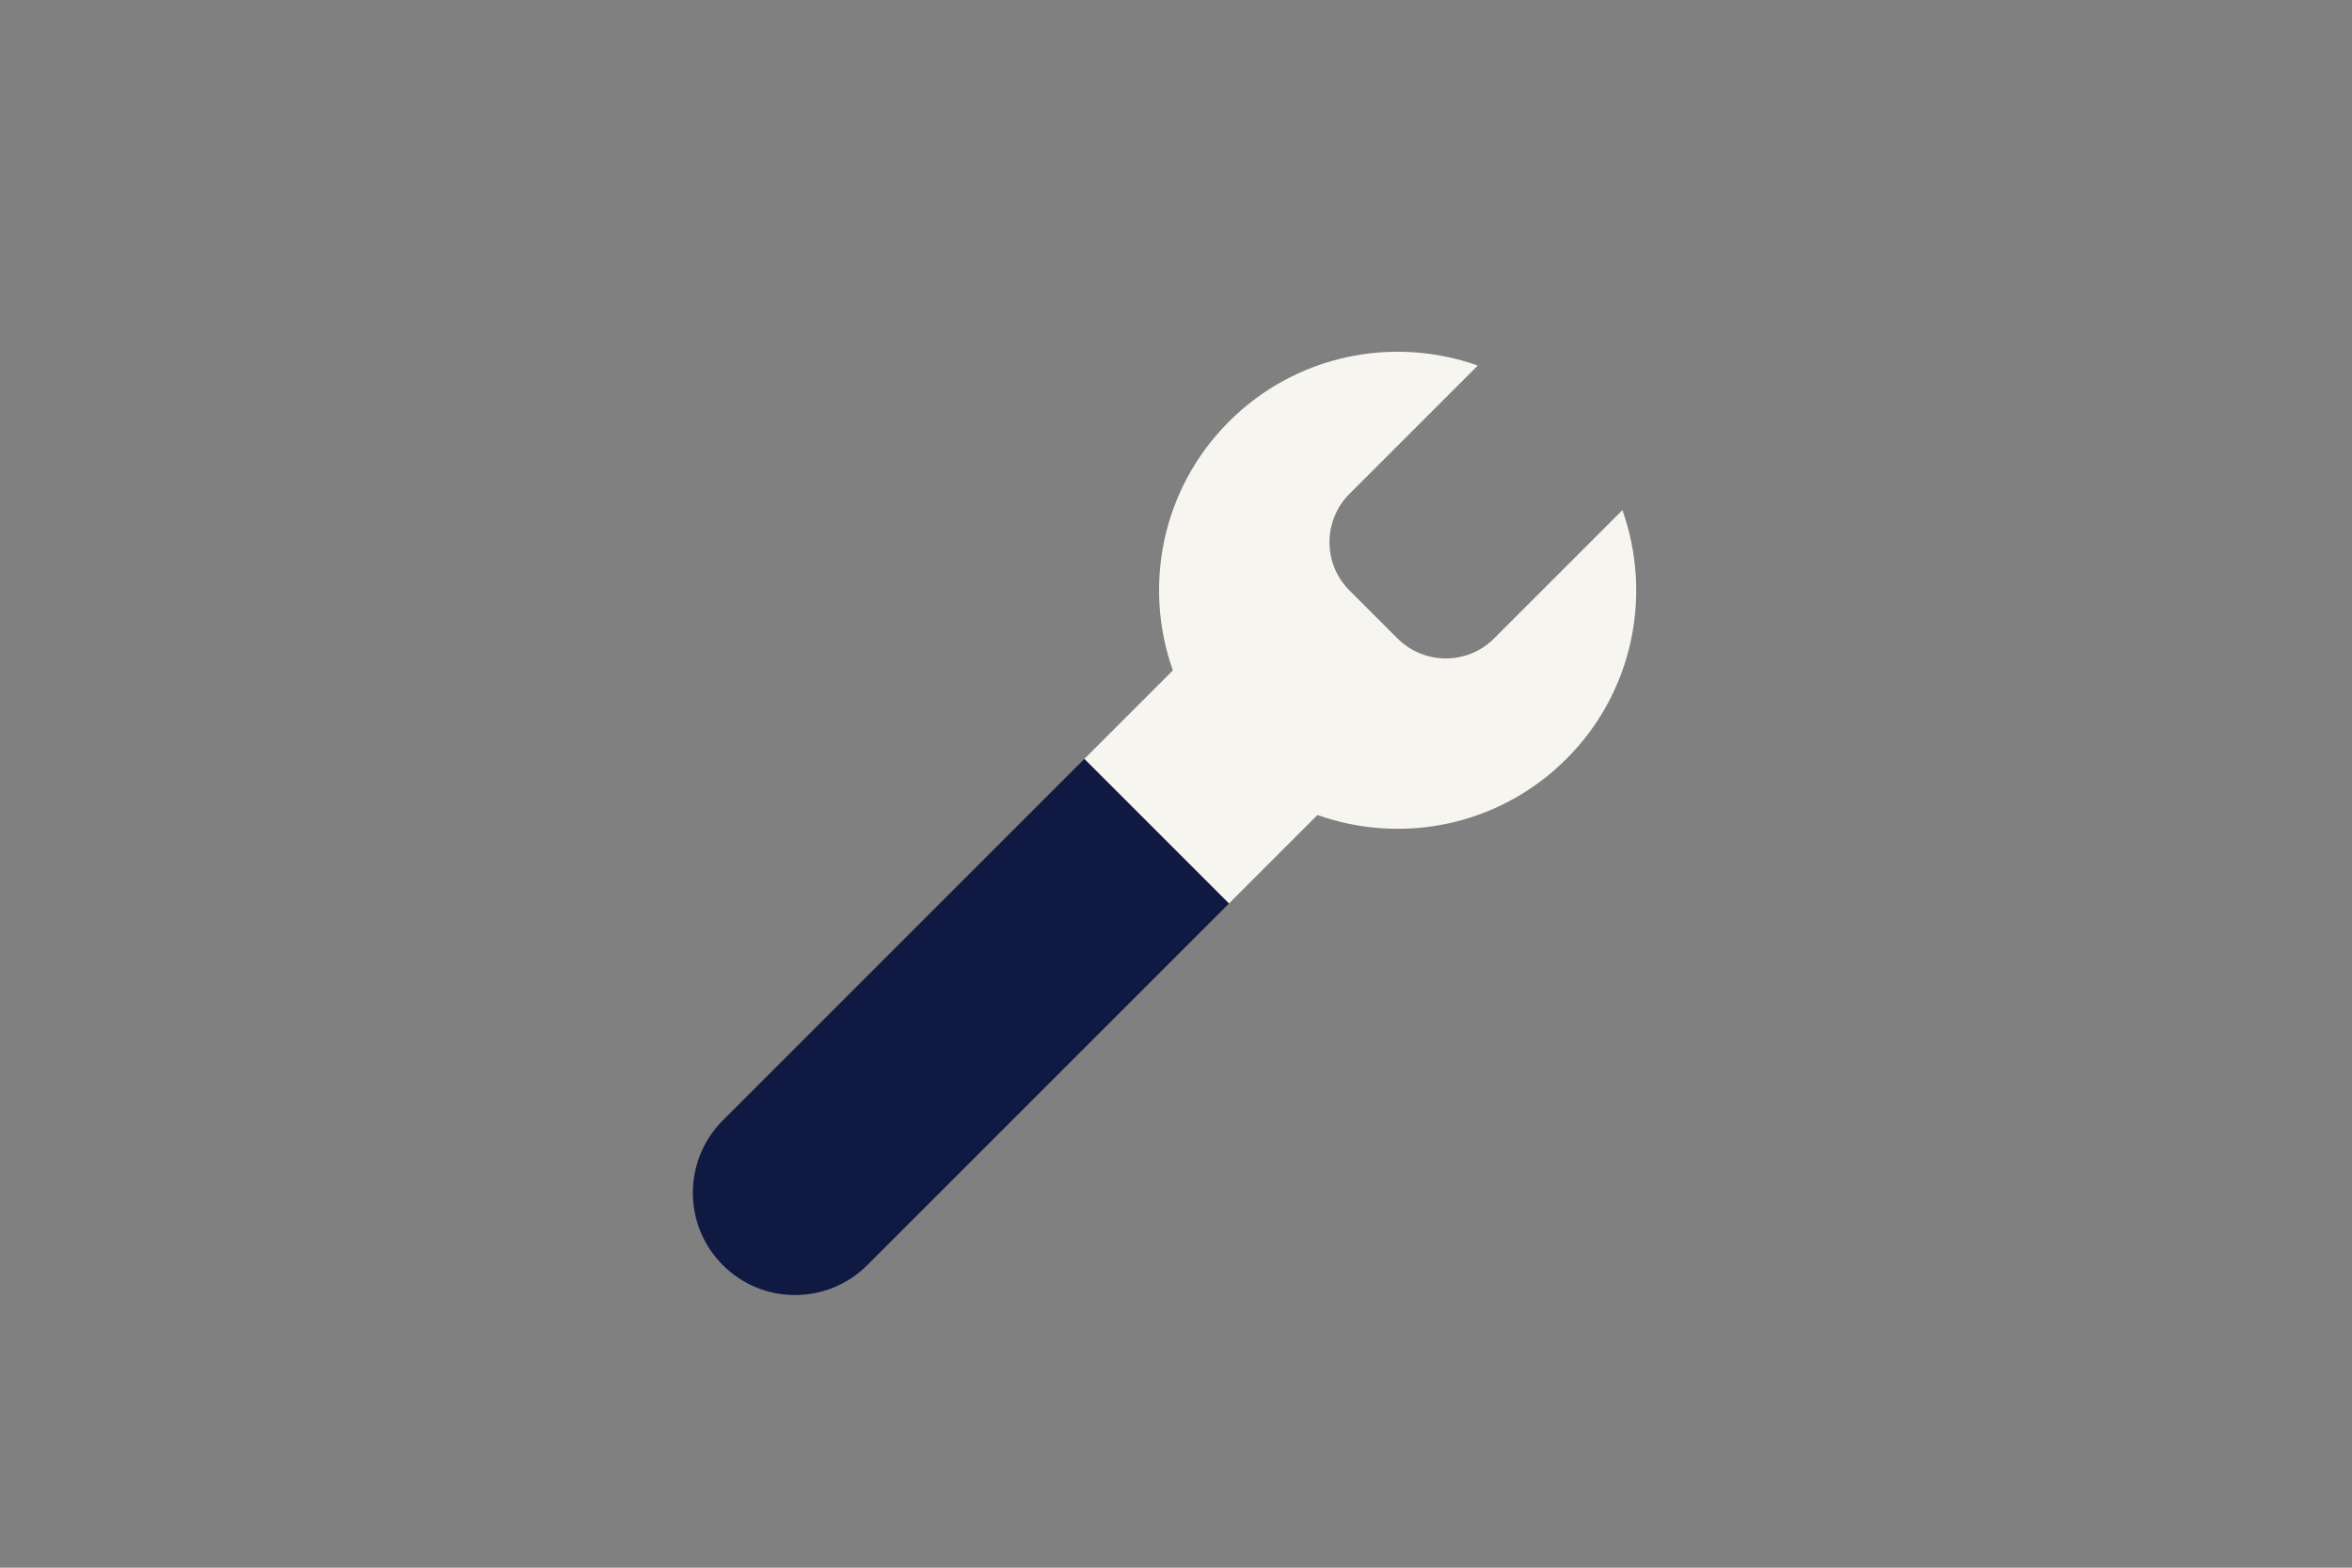
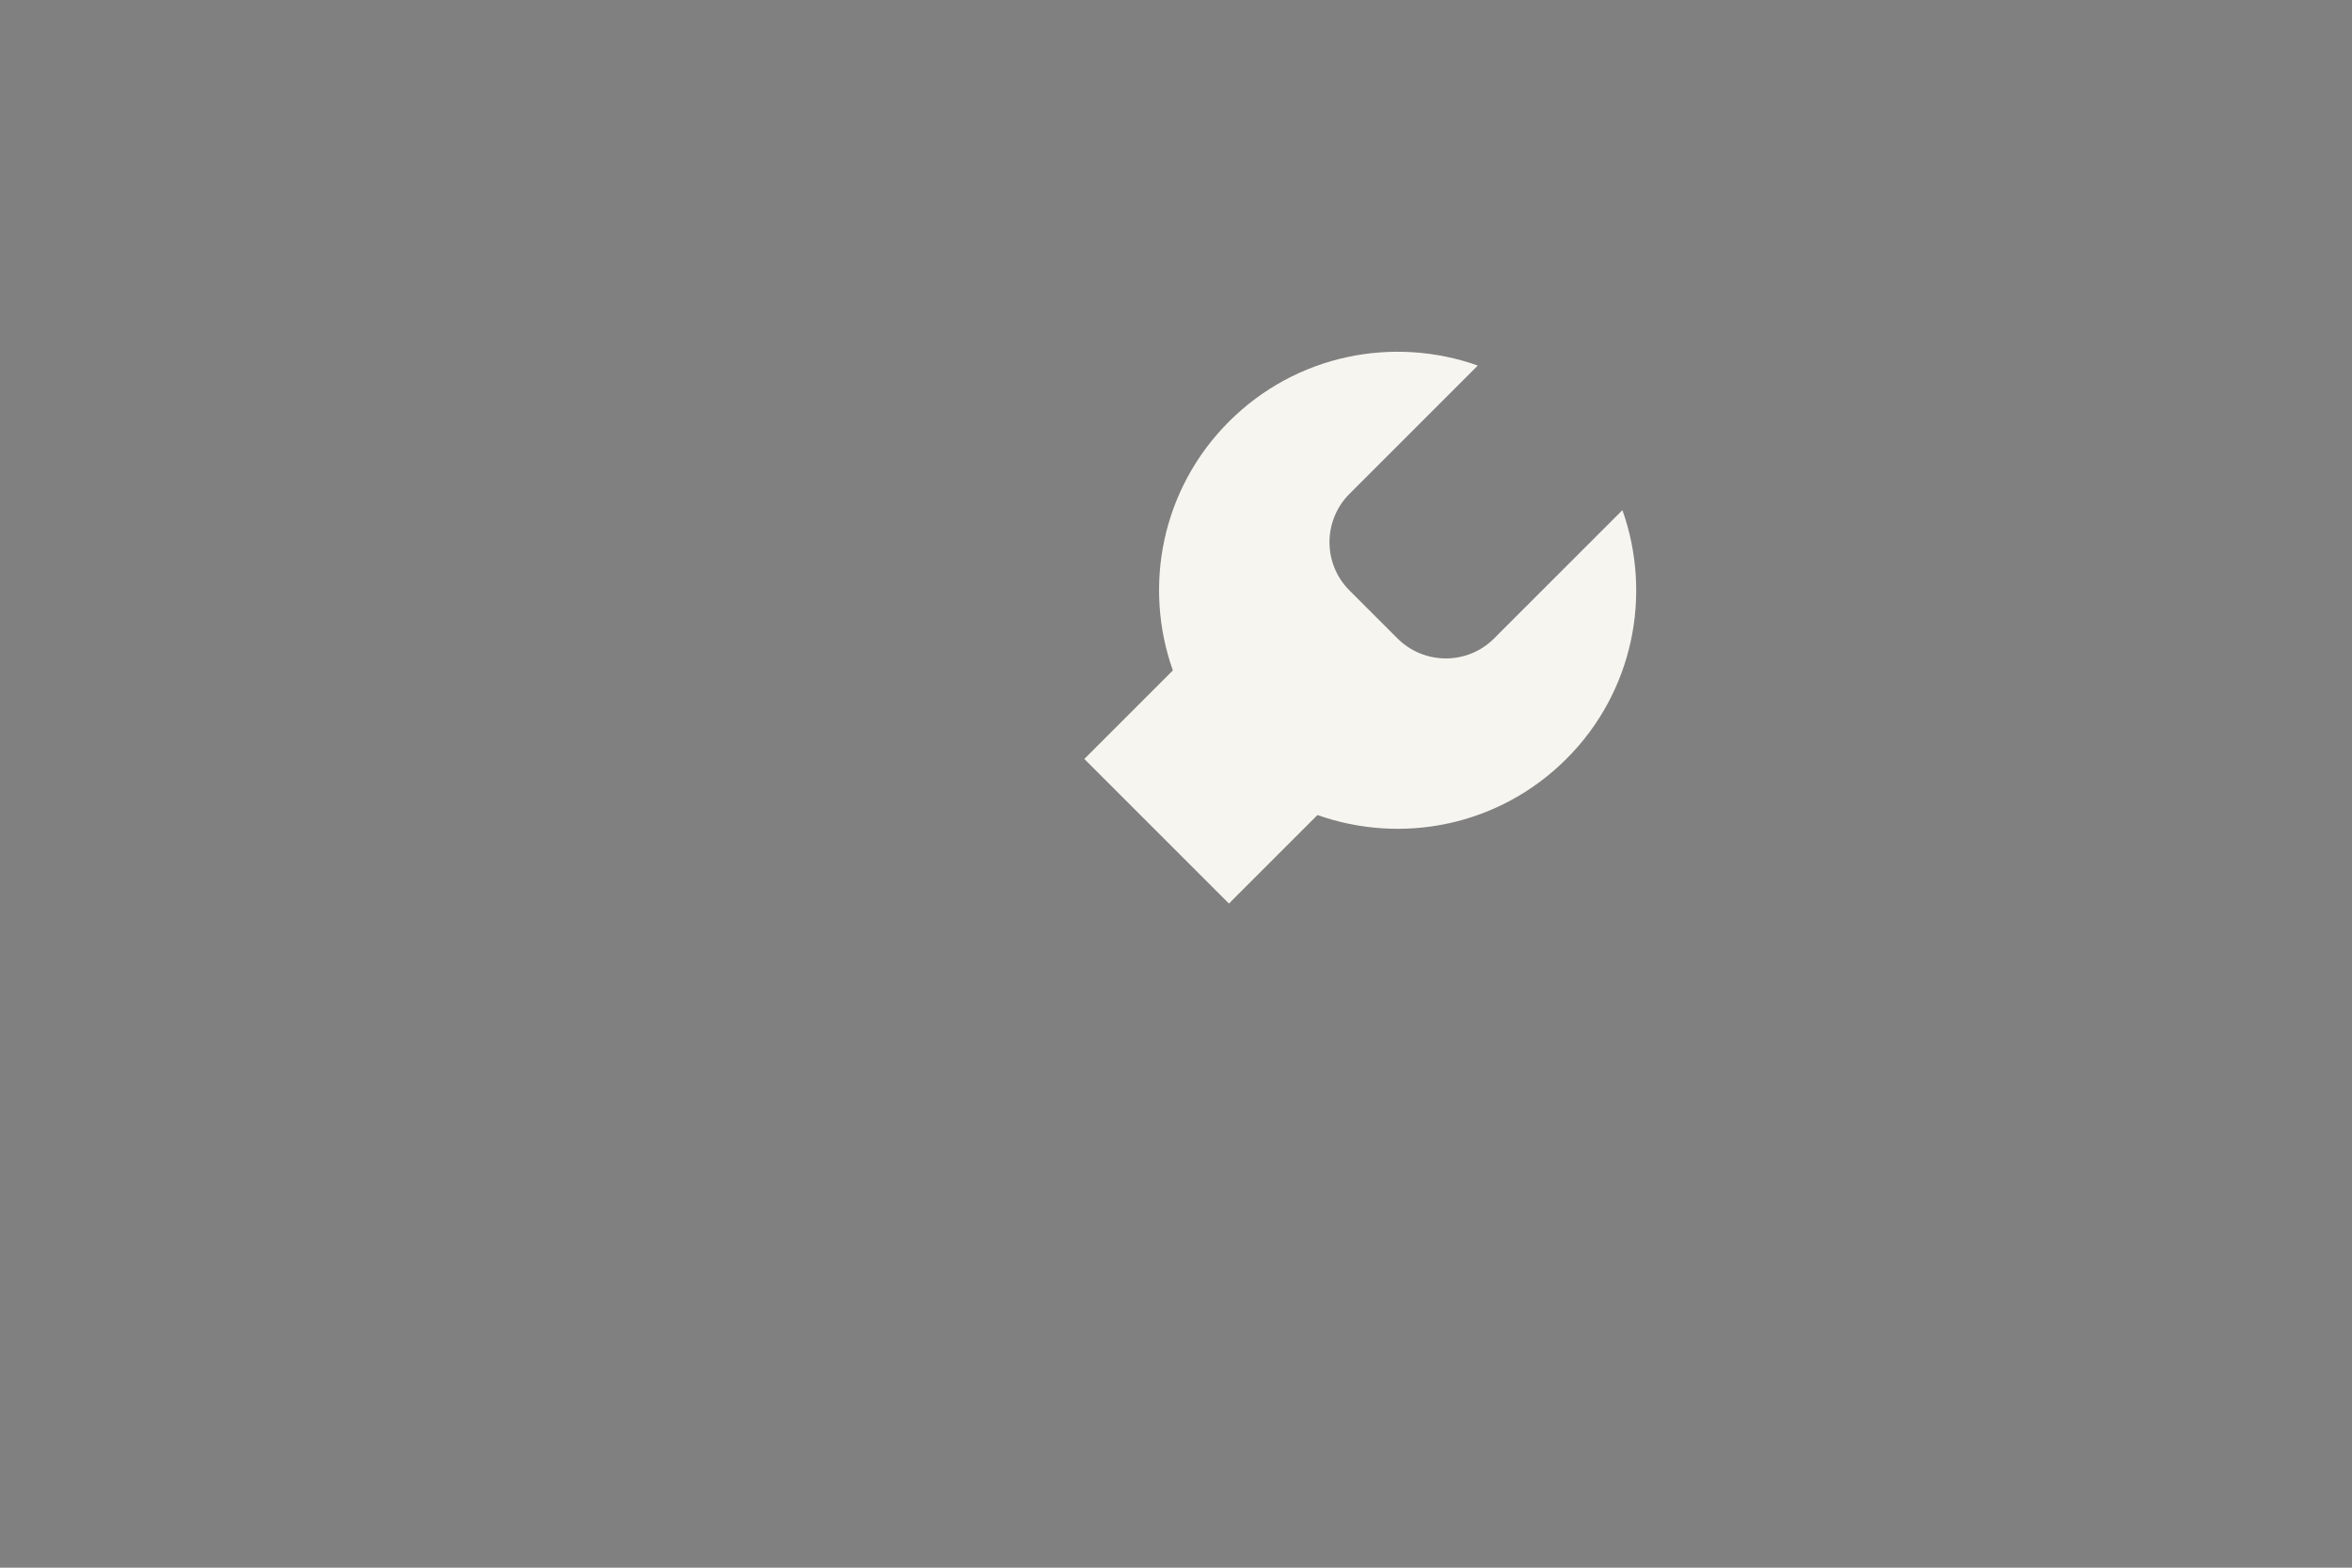
<svg xmlns="http://www.w3.org/2000/svg" version="1.1" id="Laag_1" x="0px" y="0px" viewBox="0 0 1275 850" style="enable-background:new 0 0 1275 850;" xml:space="preserve">
  <rect x="0" y="0" width="1275" height="850" fill="#808080" stroke="none" />
  <style type="text/css">
	.st0{fill:#F7F5F0;}
	.st1{fill:#0F1941;}
</style>
  <g>
    <path class="st0" d="M879.5,276.6l-69.6,69.6c-14.4,14.4-37.8,14.4-52.3,0l-26.1-26.1c-14.4-14.4-14.4-37.8,0-52.3l69.6-69.6   c-45.6-16.2-98.4-6.1-134.9,30.4l0,0c-36.5,36.5-46.6,89.3-30.4,134.9l-48,48l78.4,78.4l48-48c45.6,16.2,98.4,6.1,134.9-30.4l0,0   C885.6,375.1,895.7,322.2,879.5,276.6z" />
  </g>
-   <path class="st1" d="M391.8,685.9L391.8,685.9c-21.6-21.6-21.6-56.7,0-78.4l196-196l78.4,78.4l-196,196  C448.5,707.6,413.4,707.6,391.8,685.9z" />
</svg>